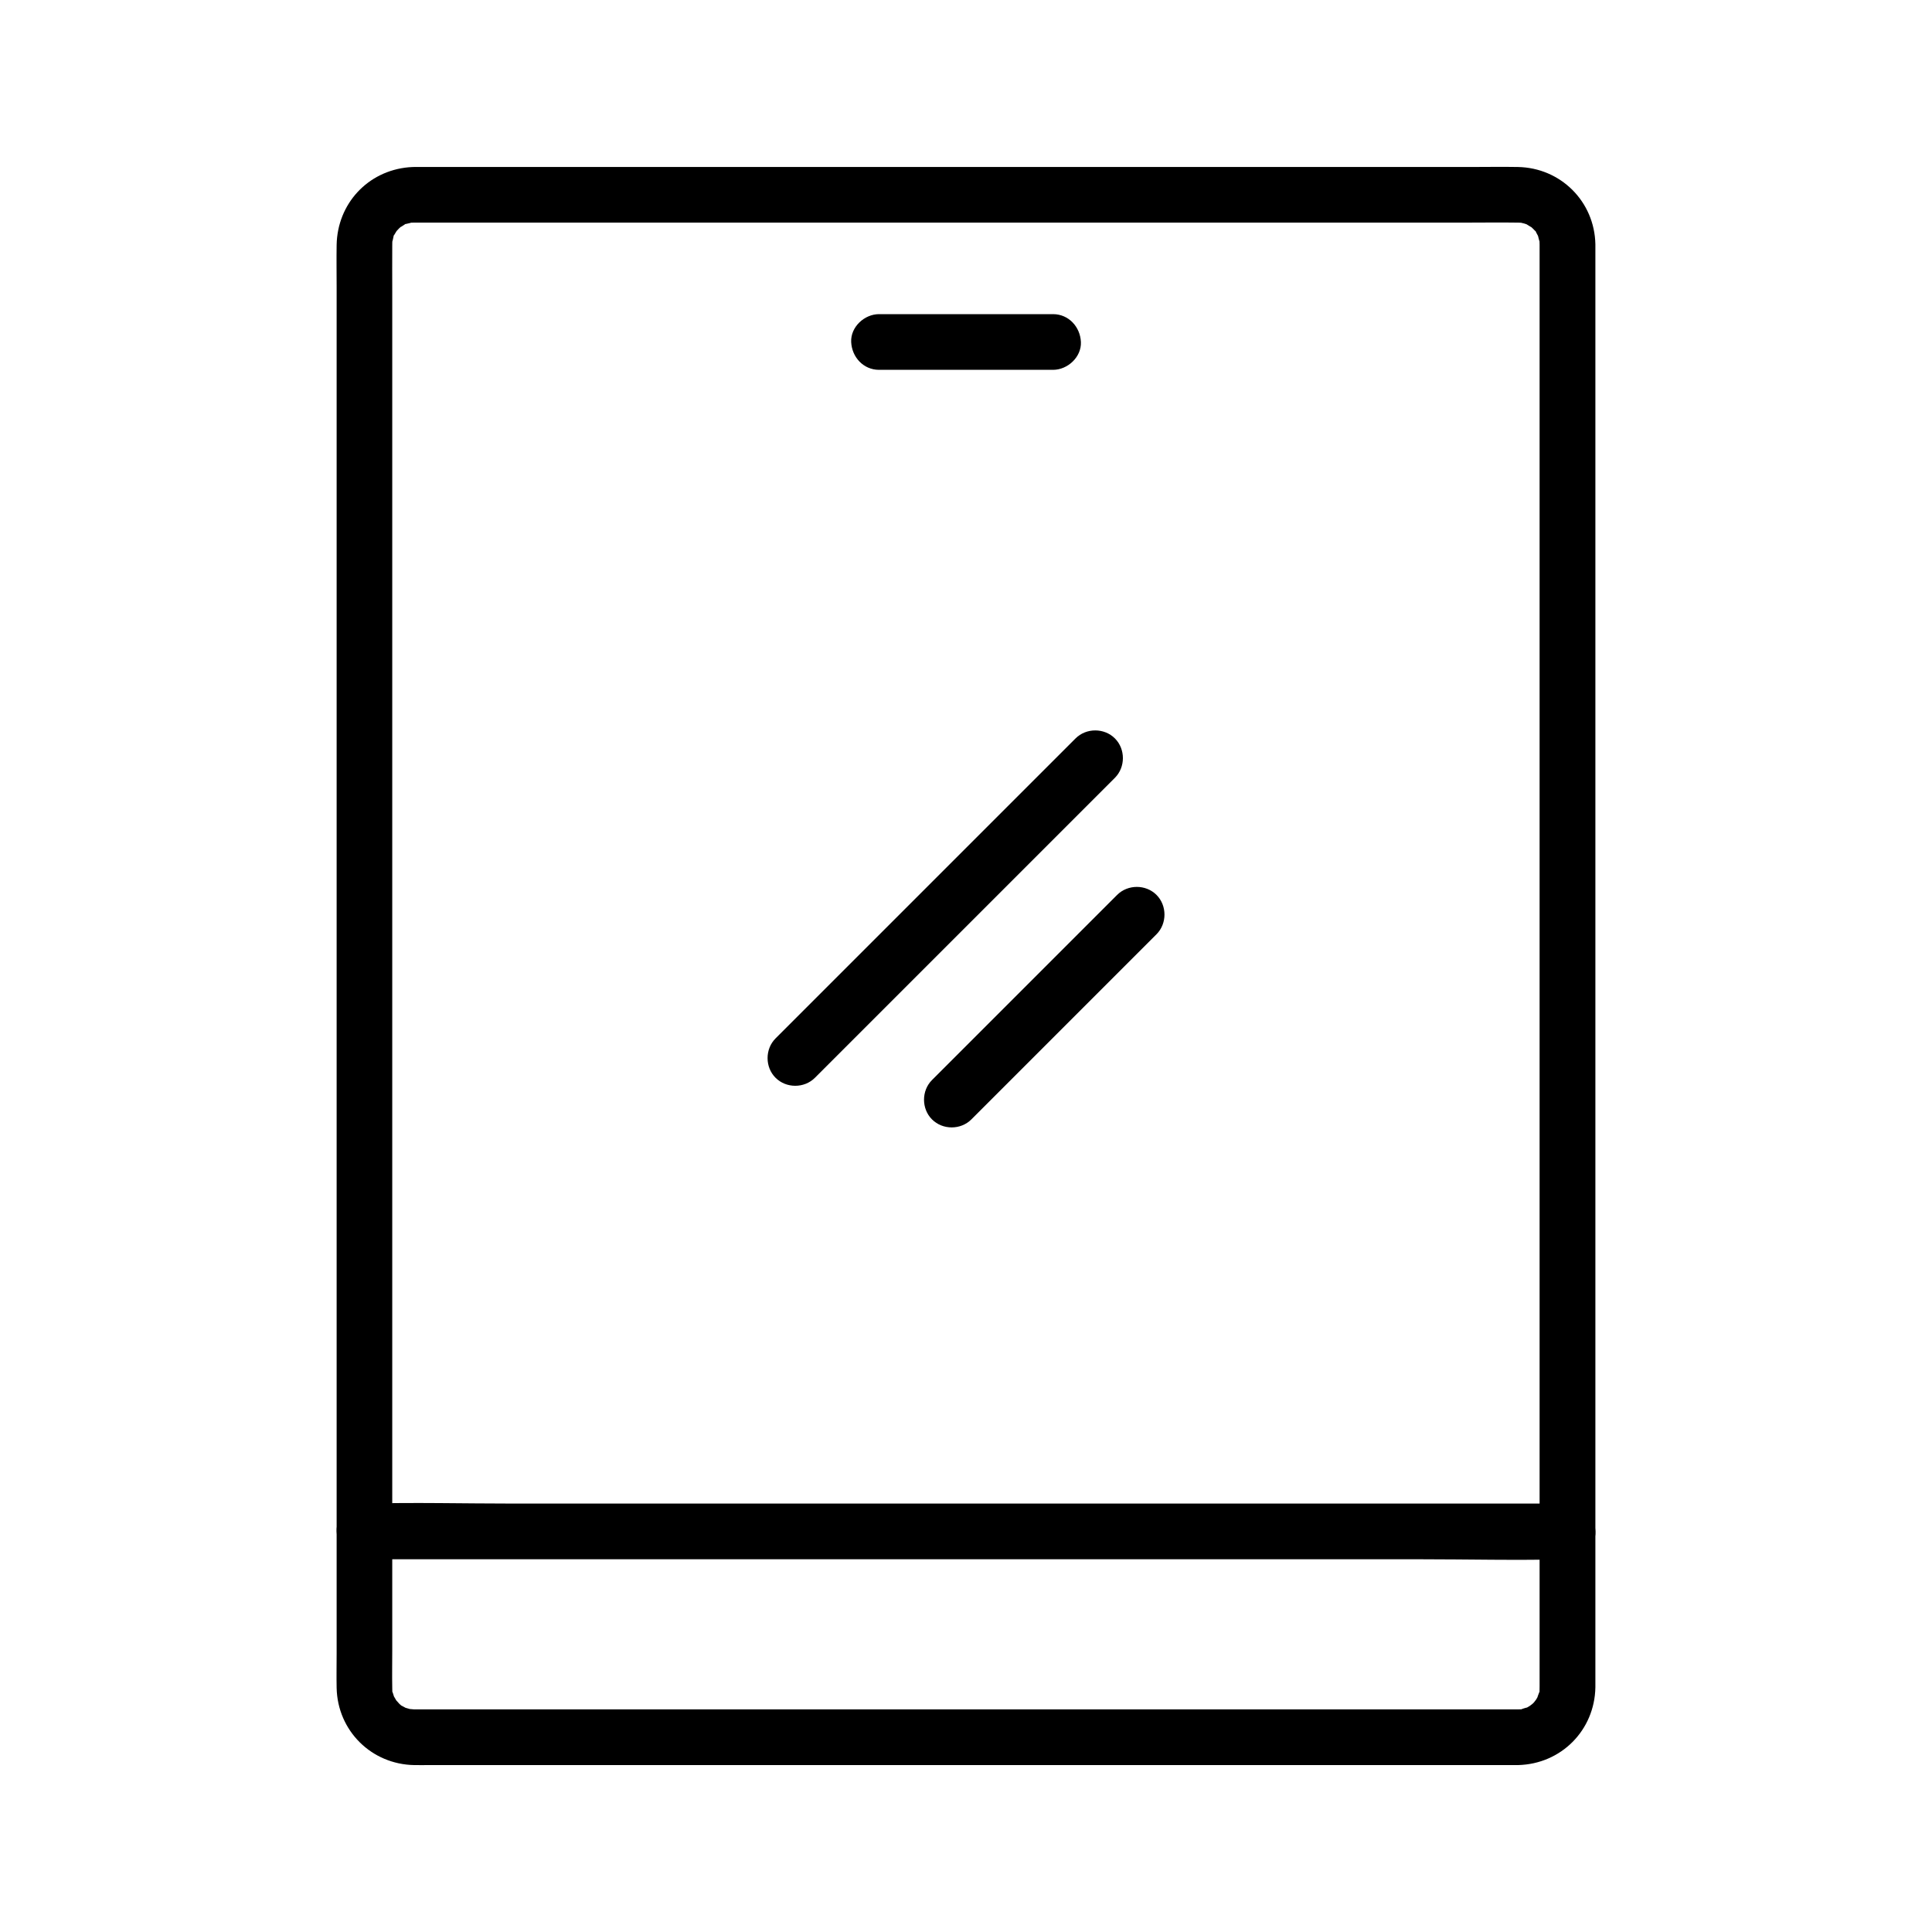
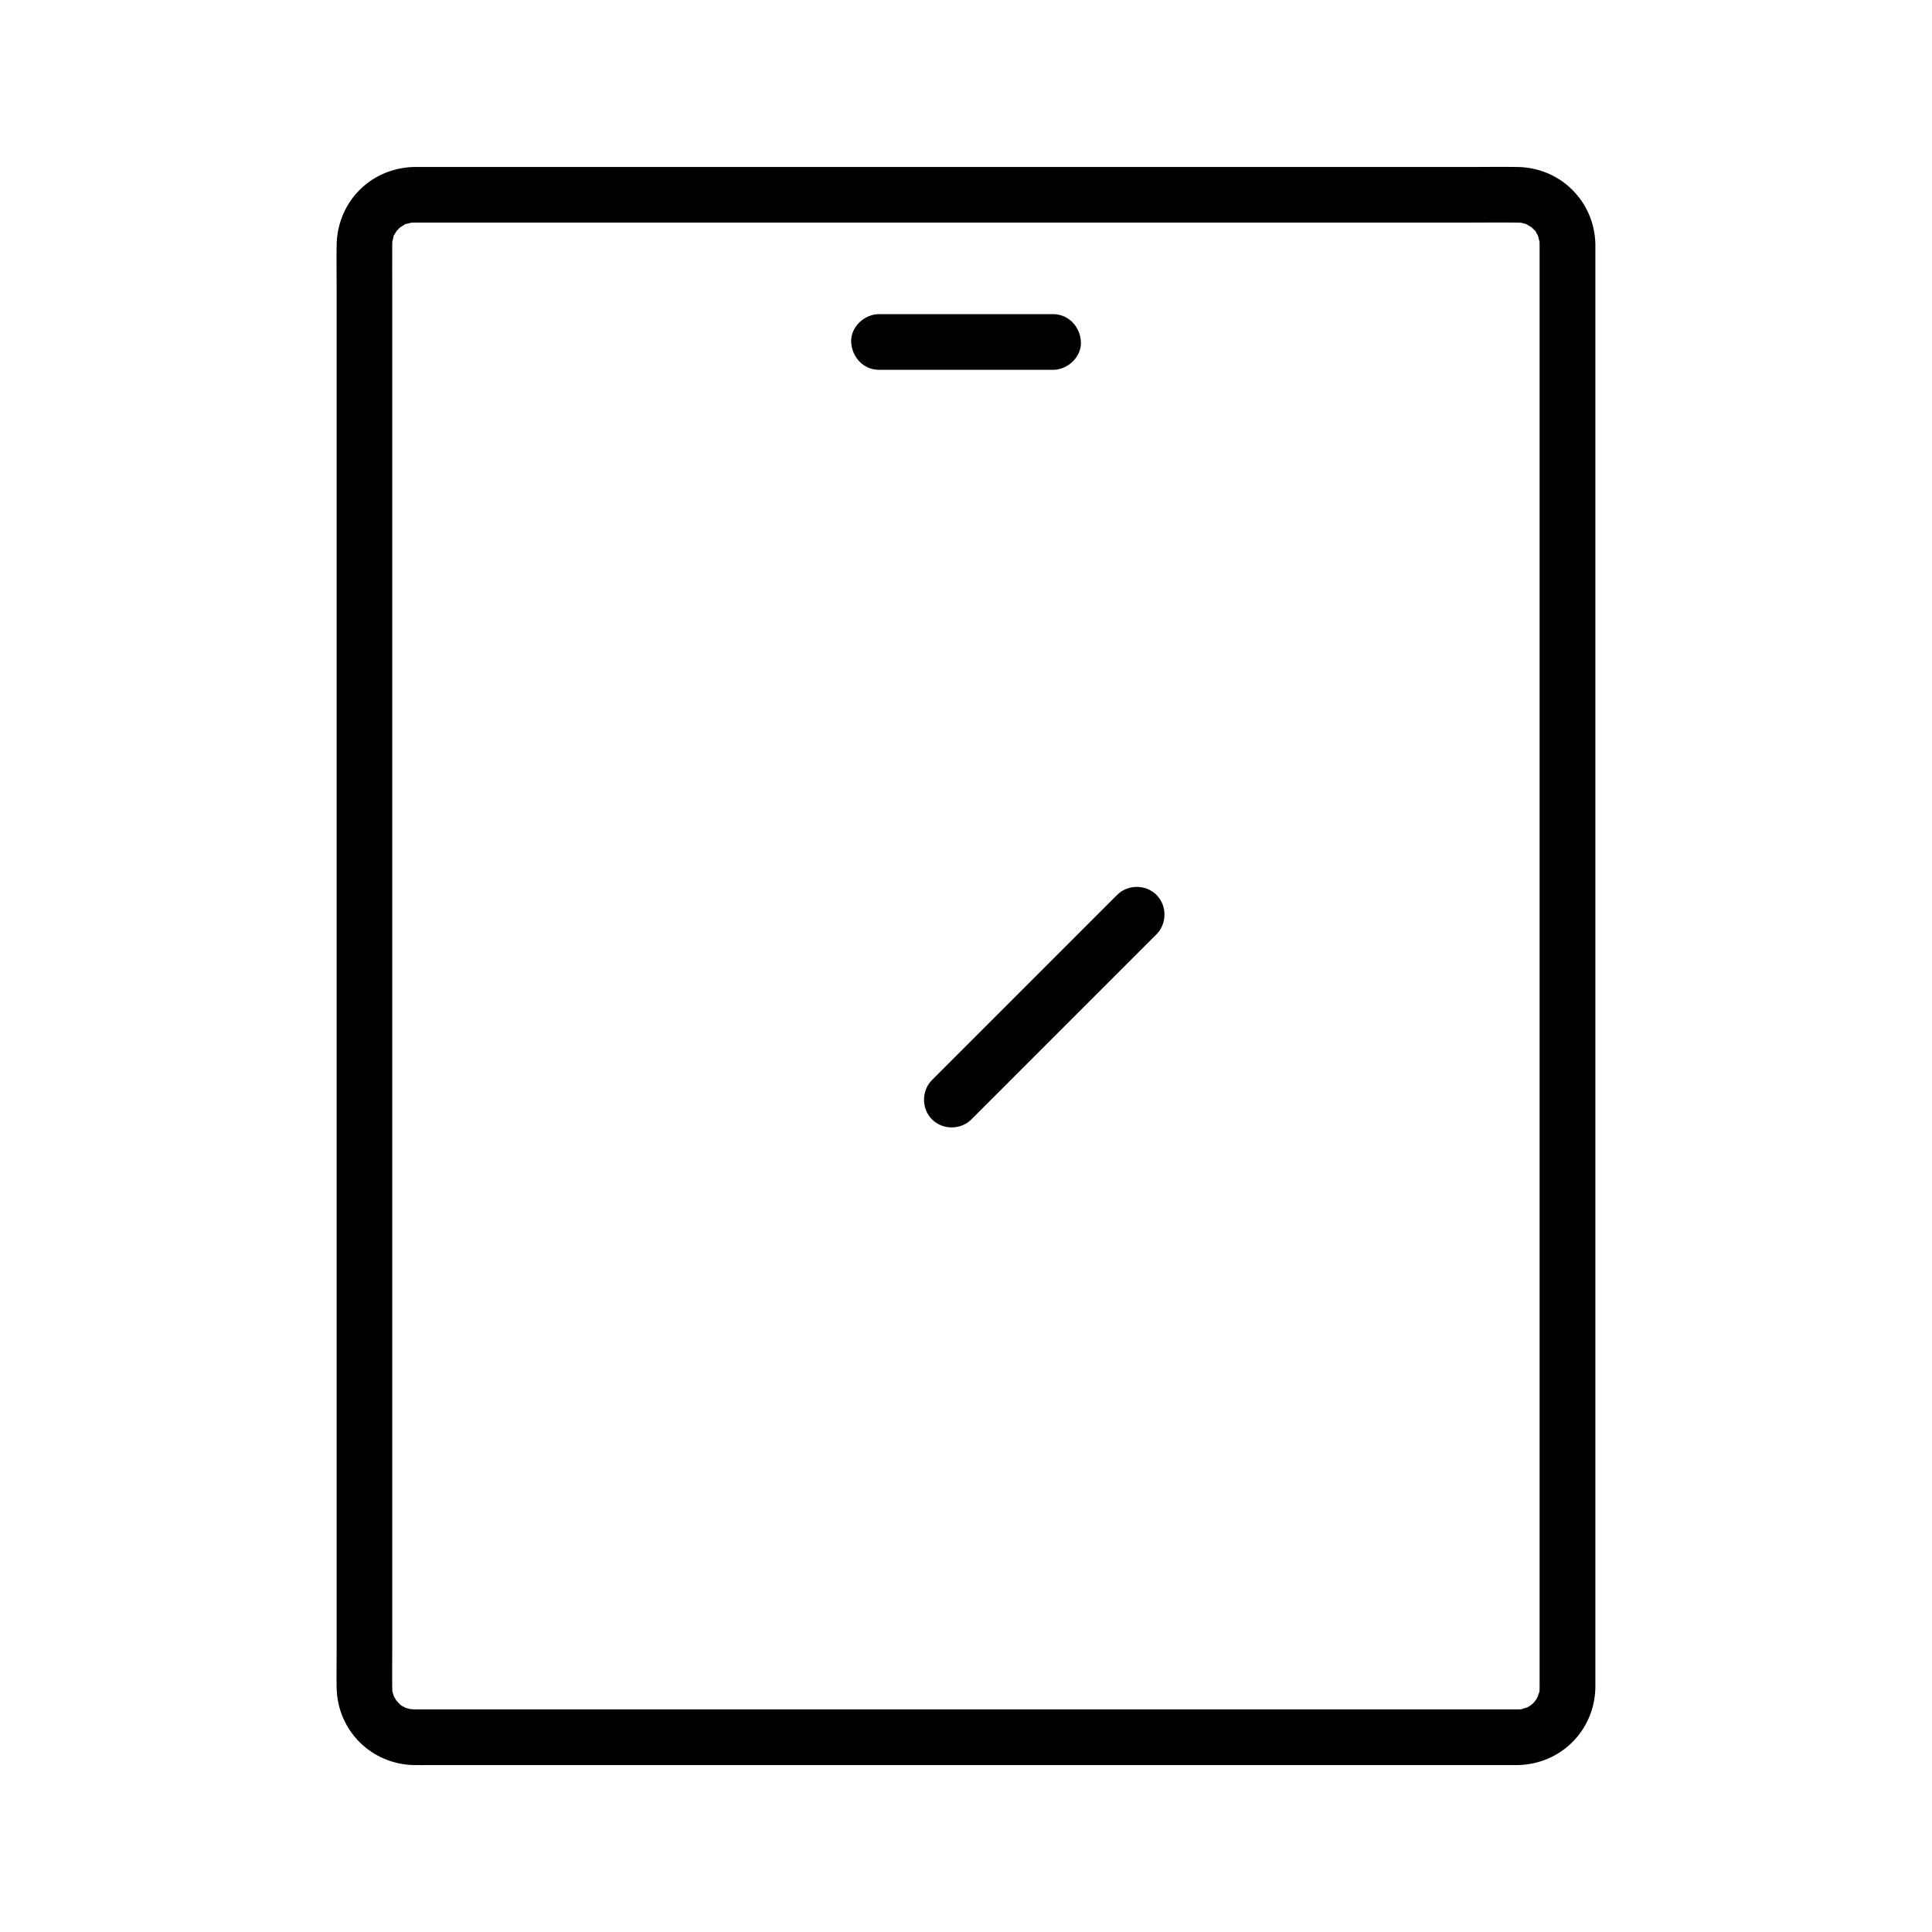
<svg xmlns="http://www.w3.org/2000/svg" fill="#000000" width="800px" height="800px" version="1.1" viewBox="144 144 512 512">
  <g>
    <path d="m546.34 597h-10.785-28.758-41.559-48.555-50.332-46.727-37.879-23.254c-1.512 0-3.027 0.02-4.535 0h-0.281c-0.254-0.004-1.816-0.191-1.02-0.035 0.762 0.152-0.941-0.309-1.227-0.395-0.801-0.227 0.168 0.09 0.285 0.148-0.375-0.188-0.734-0.43-1.113-0.605-1.086-0.512-0.375-0.207-0.043 0.062-0.242-0.195-0.48-0.41-0.703-0.625-0.223-0.223-1.285-1.48-0.871-0.898 0.422 0.594-0.453-0.867-0.602-1.117-0.414-0.715 0.059 0.188 0.102 0.309-0.145-0.402-0.23-0.832-0.383-1.23-0.461-1.211-0.098 0.688-0.133-0.629-0.012-0.328-0.012-0.453-0.016-0.68v-0.062c-0.062-3.273 0-6.555 0-9.832v-24.281-35.77-43.738-48.707-50.516-49.398-44.629-36.953-26.121c0-4.051-0.031-8.098 0-12.148 0.004-0.602 0.004-1.195 0.07-1.797-0.133 1.293 0.145-0.062 0.254-0.59 0.266-1.211-0.43 0.441 0.246-0.582 0.227-0.344 0.434-0.723 0.656-1.078-0.059 0.094-0.758 0.867-0.195 0.25 0.492-0.543 0.992-1.074 1.566-1.535-0.973 0.789 0.176 0.02 0.59-0.25 1.023-0.676-0.629 0.02 0.582-0.246 0.523-0.113 1.883-0.402 0.59-0.254 0.441-0.051 0.895-0.059 1.344-0.07 1.008-0.02 2.016 0 3.019 0h20.793 35.965 45.746 50.391 49.133 42.719 30.922c4.582 0 9.172-0.07 13.75 0h0.227c0.188 0.004 0.746 0.039 1.008 0.043 0.867 0-0.195 0.004-0.336-0.039 0.305 0.098 0.633 0.145 0.945 0.234 0.309 0.094 0.613 0.188 0.914 0.297-0.121-0.043-1.023-0.516-0.309-0.102 0.414 0.242 1.93 1.25 0.871 0.398 0.492 0.398 0.91 0.855 1.363 1.301 0.875 0.852-0.172-0.59 0.348 0.516 0.176 0.375 0.418 0.738 0.605 1.113-0.059-0.117-0.375-1.086-0.148-0.285 0.145 0.496 0.508 2.297 0.359 0.891 0.051 0.477 0.059 0.961 0.07 1.438 0.02 1.023 0 2.051 0 3.074v17.727 30.539 40.191 46.926 50.043 50.207 47.219 41.254 31.719 19.246c0 1.293 0.012 2.59 0 3.883-0.004 0.383-0.004 0.766-0.016 1.152-0.035 1.324 0.328-0.582-0.133 0.629-0.184 0.48-0.695 1.762-0.133 0.641-0.285 0.57-0.605 1.102-0.945 1.645 0.633-1.02-0.051 0.051-0.441 0.441-0.395 0.395-1.461 1.078-0.441 0.441-0.355 0.223-0.734 0.43-1.078 0.656-0.098 0.062-1.047 0.492-0.27 0.164 0.707-0.297-1.027 0.211-1.25 0.328-0.609 0.328 0.062 0.039 0.348 0.012-0.418 0.051-0.863 0.055-1.312 0.062-3.856 0.098-7.562 3.324-7.379 7.379 0.176 3.918 3.246 7.484 7.379 7.379 11.379-0.285 20.262-9.227 20.453-20.613 0.02-1.141 0-2.281 0-3.426v-18.527-31.609-41.125-47.754-50.668-50.773-47.355-40.461-30.676-17.328c0-0.906 0.02-1.812 0-2.715-0.227-11.34-9.195-20.266-20.531-20.477-4.227-0.078-8.457 0-12.684 0h-30.68-43.047-49.531-50.887-46.188-36.328-20.551c-1.344 0-2.699-0.051-4.039 0.07-10.875 0.965-18.926 9.691-19.113 20.594-0.062 3.723 0 7.457 0 11.184v25.633 37.051 44.852 49.797 51.004 49.422 44.293 35.723 24.215c0 3.07-0.062 6.144 0 9.211 0.23 11.355 9.227 20.262 20.562 20.461 1.328 0.023 2.66 0 3.988 0h22.629 37.77 46.984 51.047 49.27 41.688 28.906 10.289c3.863 0 7.559-3.394 7.379-7.379-0.184-3.996-3.25-7.379-7.387-7.379z" />
    <path d="m376.95 242.01h40.414 5.707c3.863 0 7.559-3.394 7.379-7.379-0.176-4-3.242-7.379-7.379-7.379h-40.414-5.707c-3.863 0-7.559 3.394-7.379 7.379 0.176 4 3.238 7.379 7.379 7.379z" />
-     <path d="m240.6 557.22h31.785 76.301 91.762 79.75c12.879 0 25.816 0.336 38.691 0 0.176-0.004 0.348 0 0.527 0 3.863 0 7.559-3.394 7.379-7.379-0.176-4-3.242-7.379-7.379-7.379h-31.785-76.301-91.762-79.75c-12.879 0-25.816-0.336-38.691 0-0.176 0.004-0.348 0-0.527 0-3.863 0-7.559 3.394-7.379 7.379 0.176 4 3.238 7.379 7.379 7.379z" />
-     <path d="m429.03 339.69-79.5 79.5c-2.82 2.82-2.82 7.617 0 10.434 2.828 2.828 7.609 2.828 10.434 0 8.973-8.973 17.949-17.949 26.922-26.922l42.719-42.719c3.285-3.285 6.574-6.574 9.859-9.859 2.82-2.82 2.82-7.617 0-10.434-2.82-2.828-7.606-2.828-10.434 0z" />
    <path d="m440.05 381.16c-14.297 14.297-28.594 28.594-42.895 42.895-2.055 2.055-4.109 4.109-6.164 6.164-2.82 2.82-2.82 7.617 0 10.434 2.828 2.828 7.609 2.828 10.434 0 14.297-14.297 28.594-28.594 42.895-42.895 2.055-2.055 4.109-4.109 6.164-6.164 2.82-2.82 2.82-7.617 0-10.434-2.82-2.828-7.602-2.828-10.434 0z" />
  </g>
</svg>